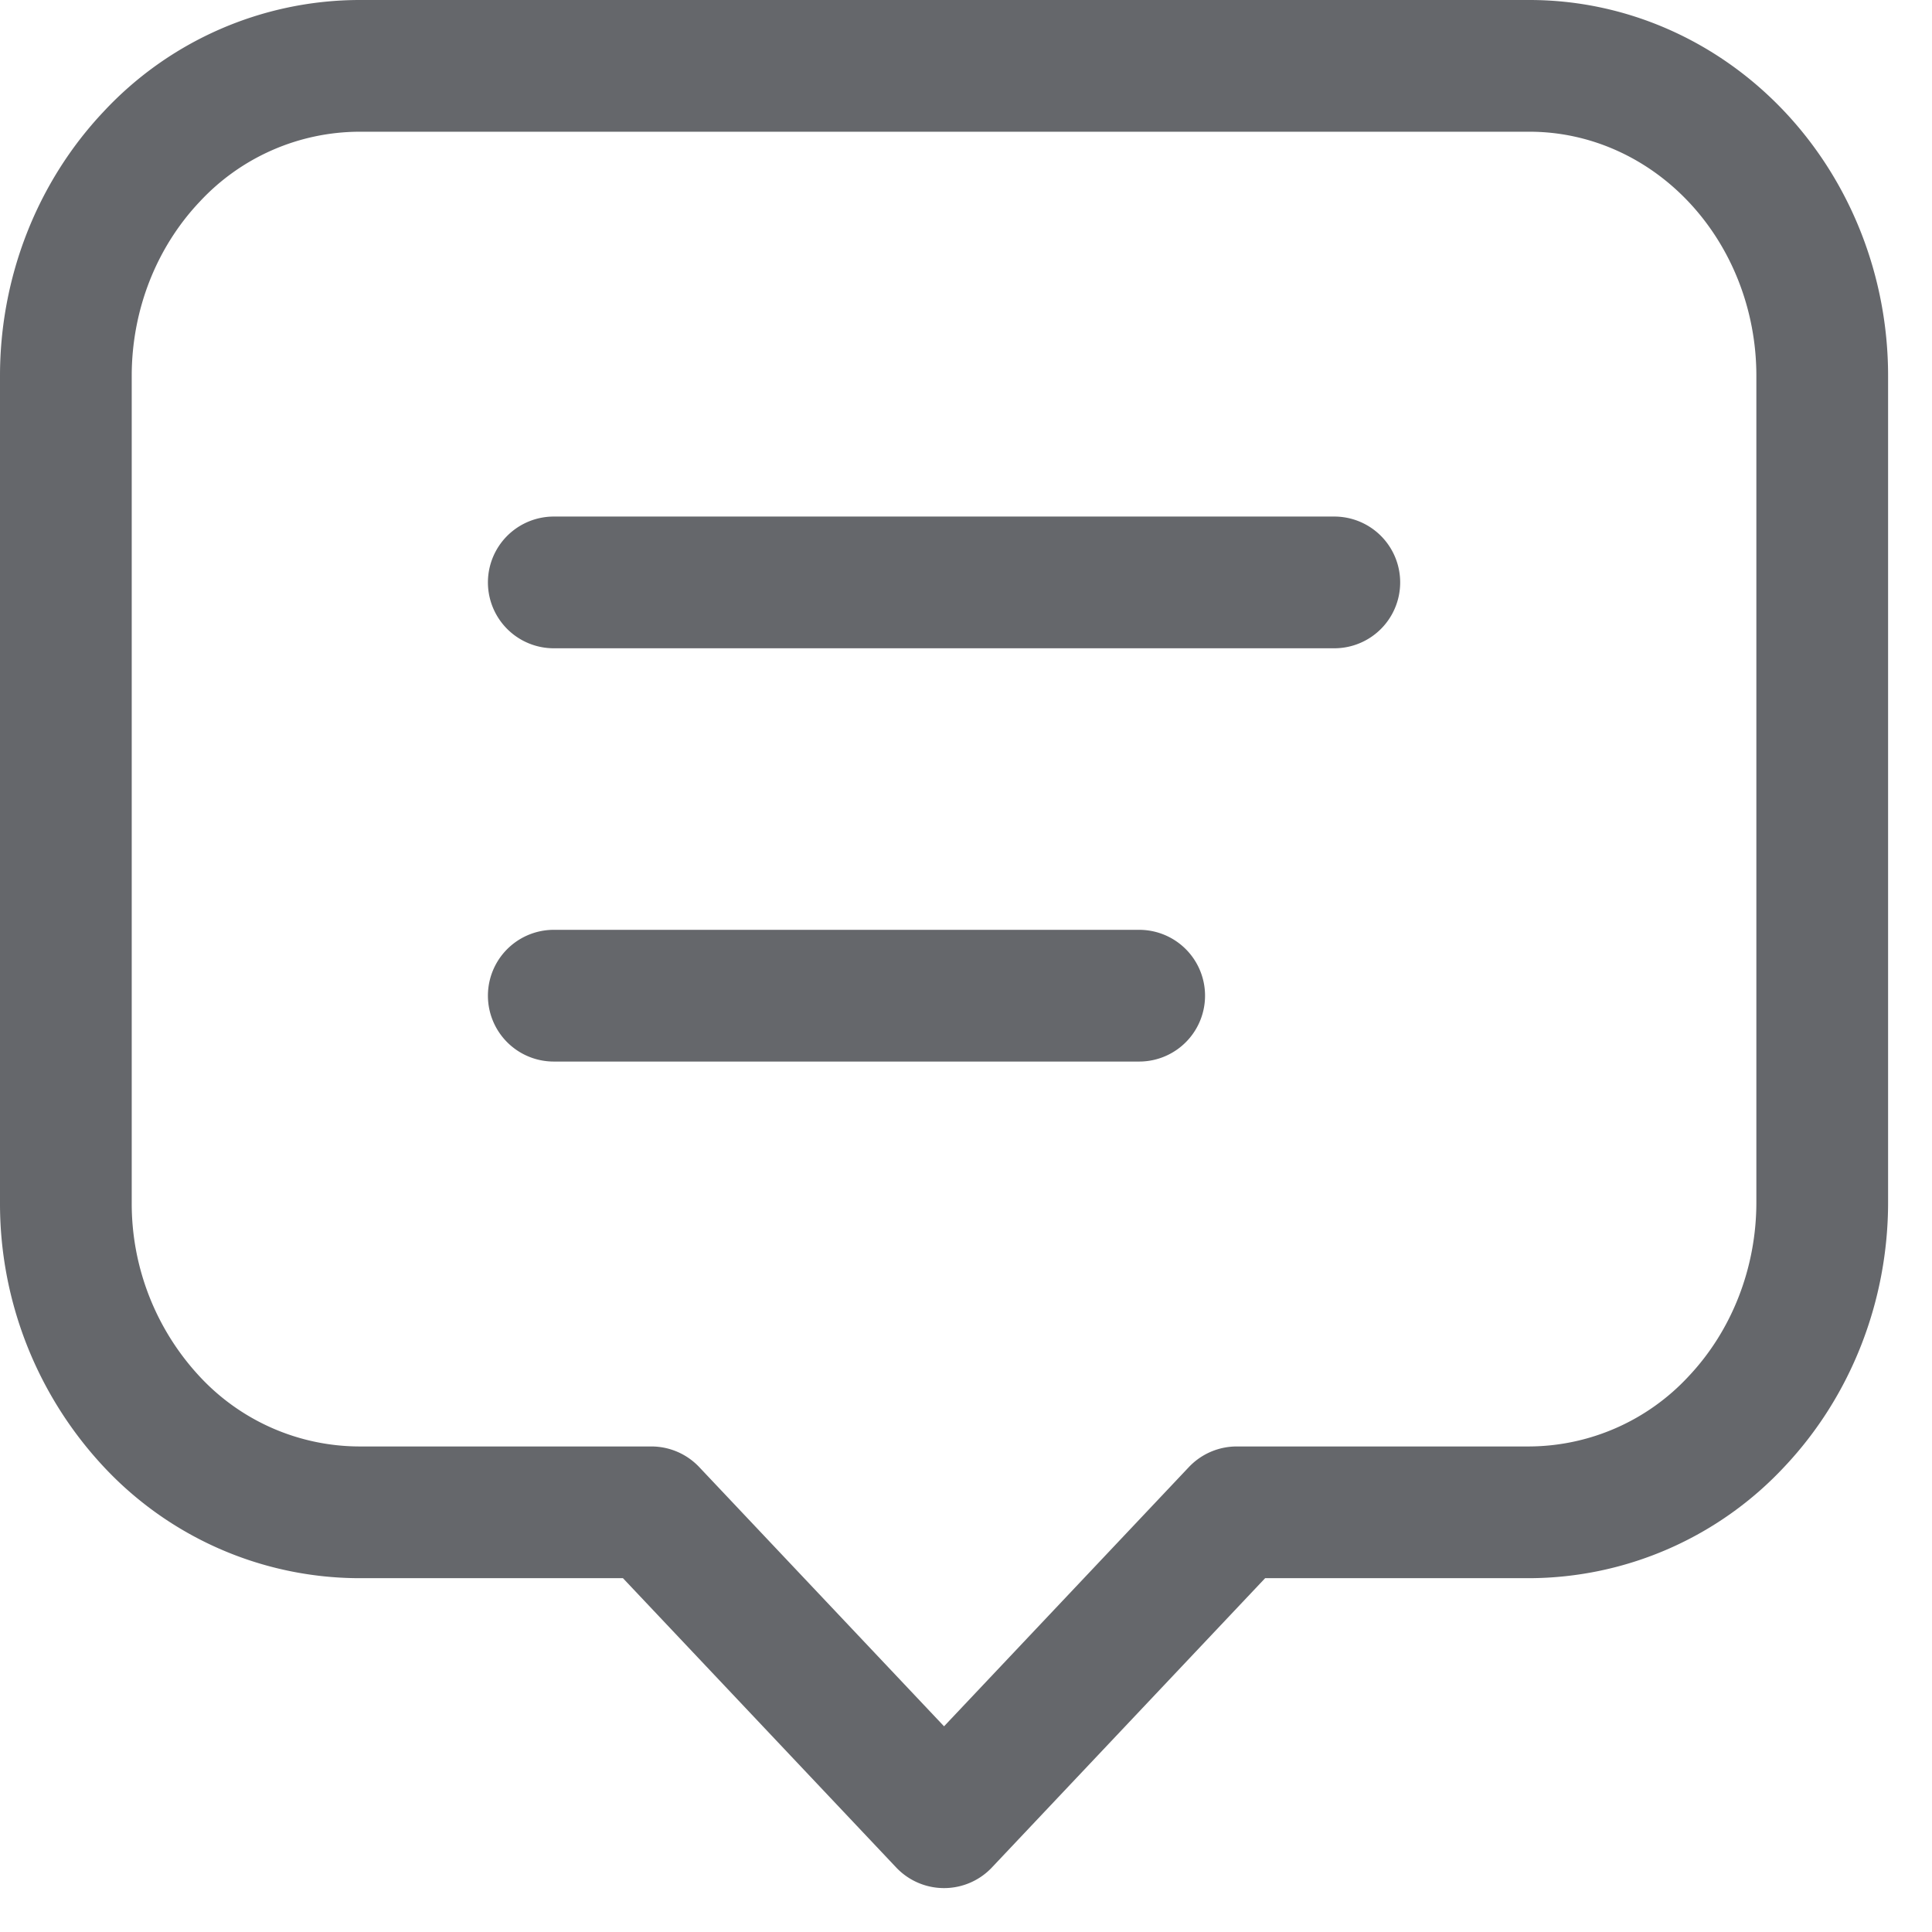
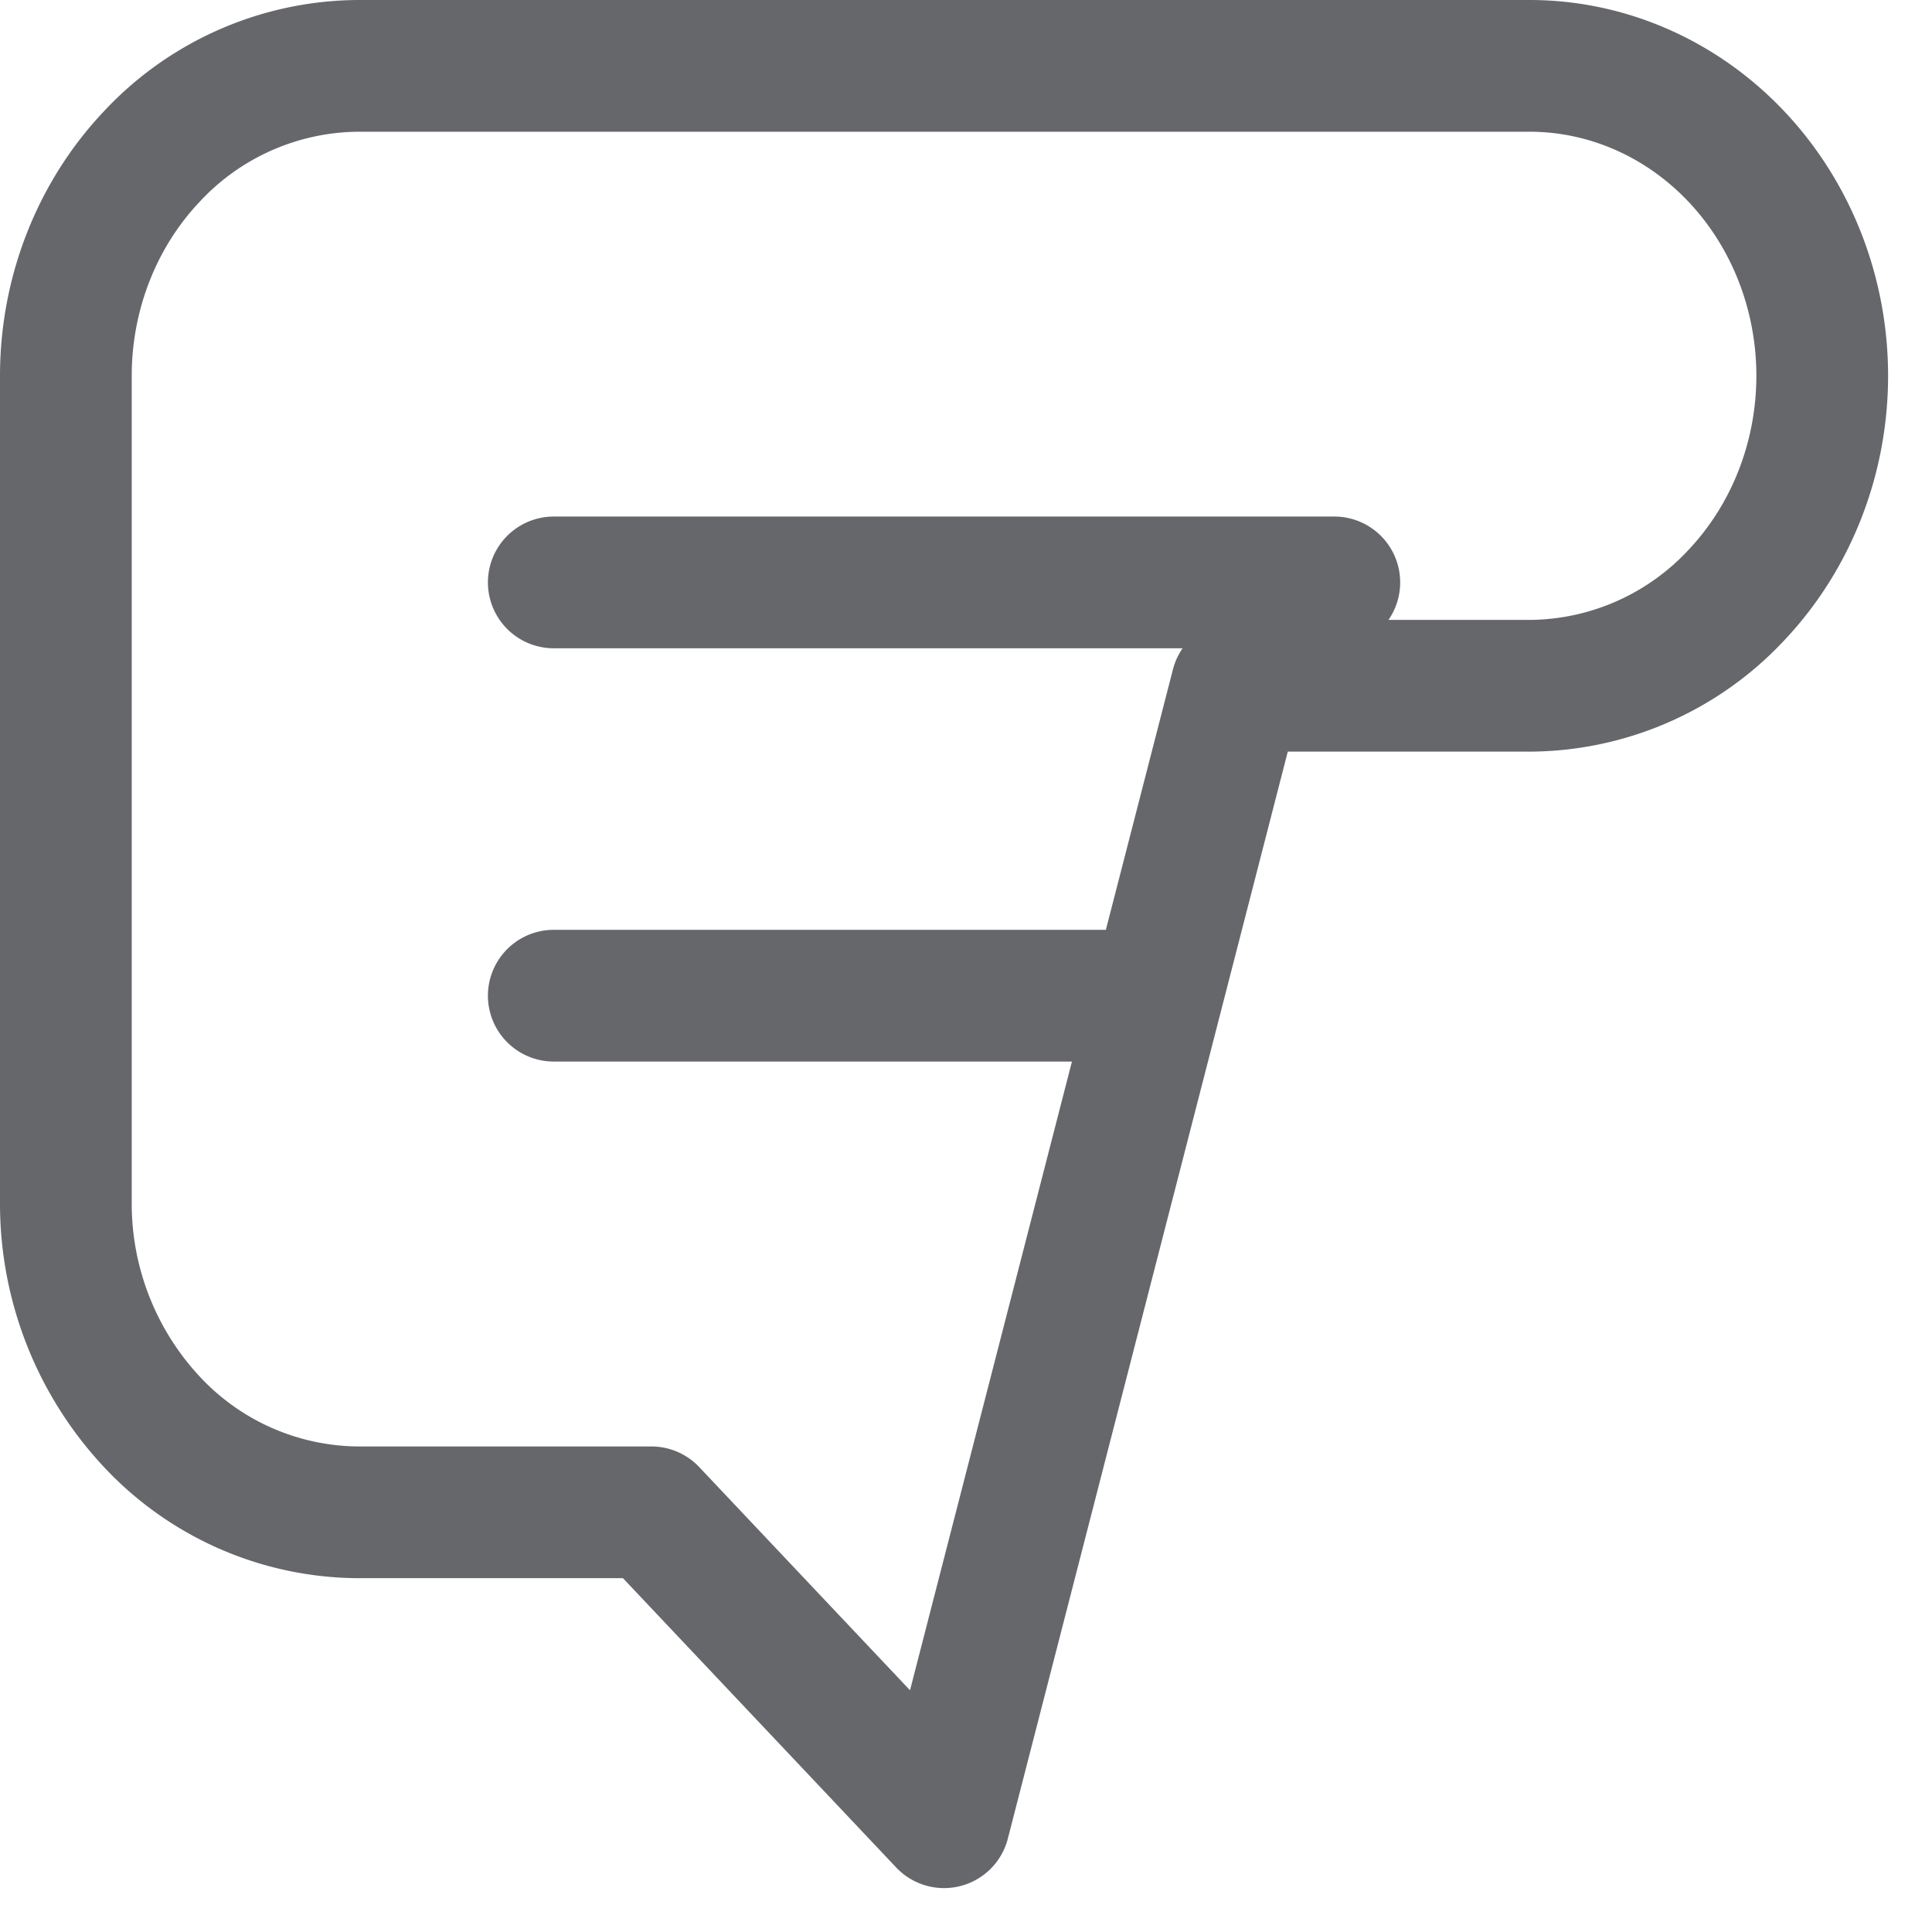
<svg xmlns="http://www.w3.org/2000/svg" width="22" height="22" fill="none" viewBox="0 0 22 22">
-   <path stroke="#65676b" stroke-linecap="round" stroke-linejoin="round" stroke-width="1.5" d="M6.306 6.632h8.888m-8.888 4.706h6.666m-5.555 5.883H4.083a3.24 3.24 0 0 1-2.357-1.034A3.64 3.64 0 0 1 .75 13.69V4.28c0-.936.351-1.833.976-2.495A3.24 3.24 0 0 1 4.083.75h13.334c.884 0 1.732.372 2.357 1.034s.976 1.56.976 2.495v9.412c0 .936-.351 1.834-.976 2.496a3.24 3.24 0 0 1-2.357 1.034h-3.334L10.75 20.75z" />
+   <path stroke="#65676b" stroke-linecap="round" stroke-linejoin="round" stroke-width="1.5" d="M6.306 6.632h8.888m-8.888 4.706h6.666m-5.555 5.883H4.083a3.24 3.24 0 0 1-2.357-1.034A3.64 3.64 0 0 1 .75 13.69V4.28c0-.936.351-1.833.976-2.495A3.24 3.24 0 0 1 4.083.75h13.334c.884 0 1.732.372 2.357 1.034s.976 1.56.976 2.495c0 .936-.351 1.834-.976 2.496a3.24 3.24 0 0 1-2.357 1.034h-3.334L10.75 20.75z" />
</svg>